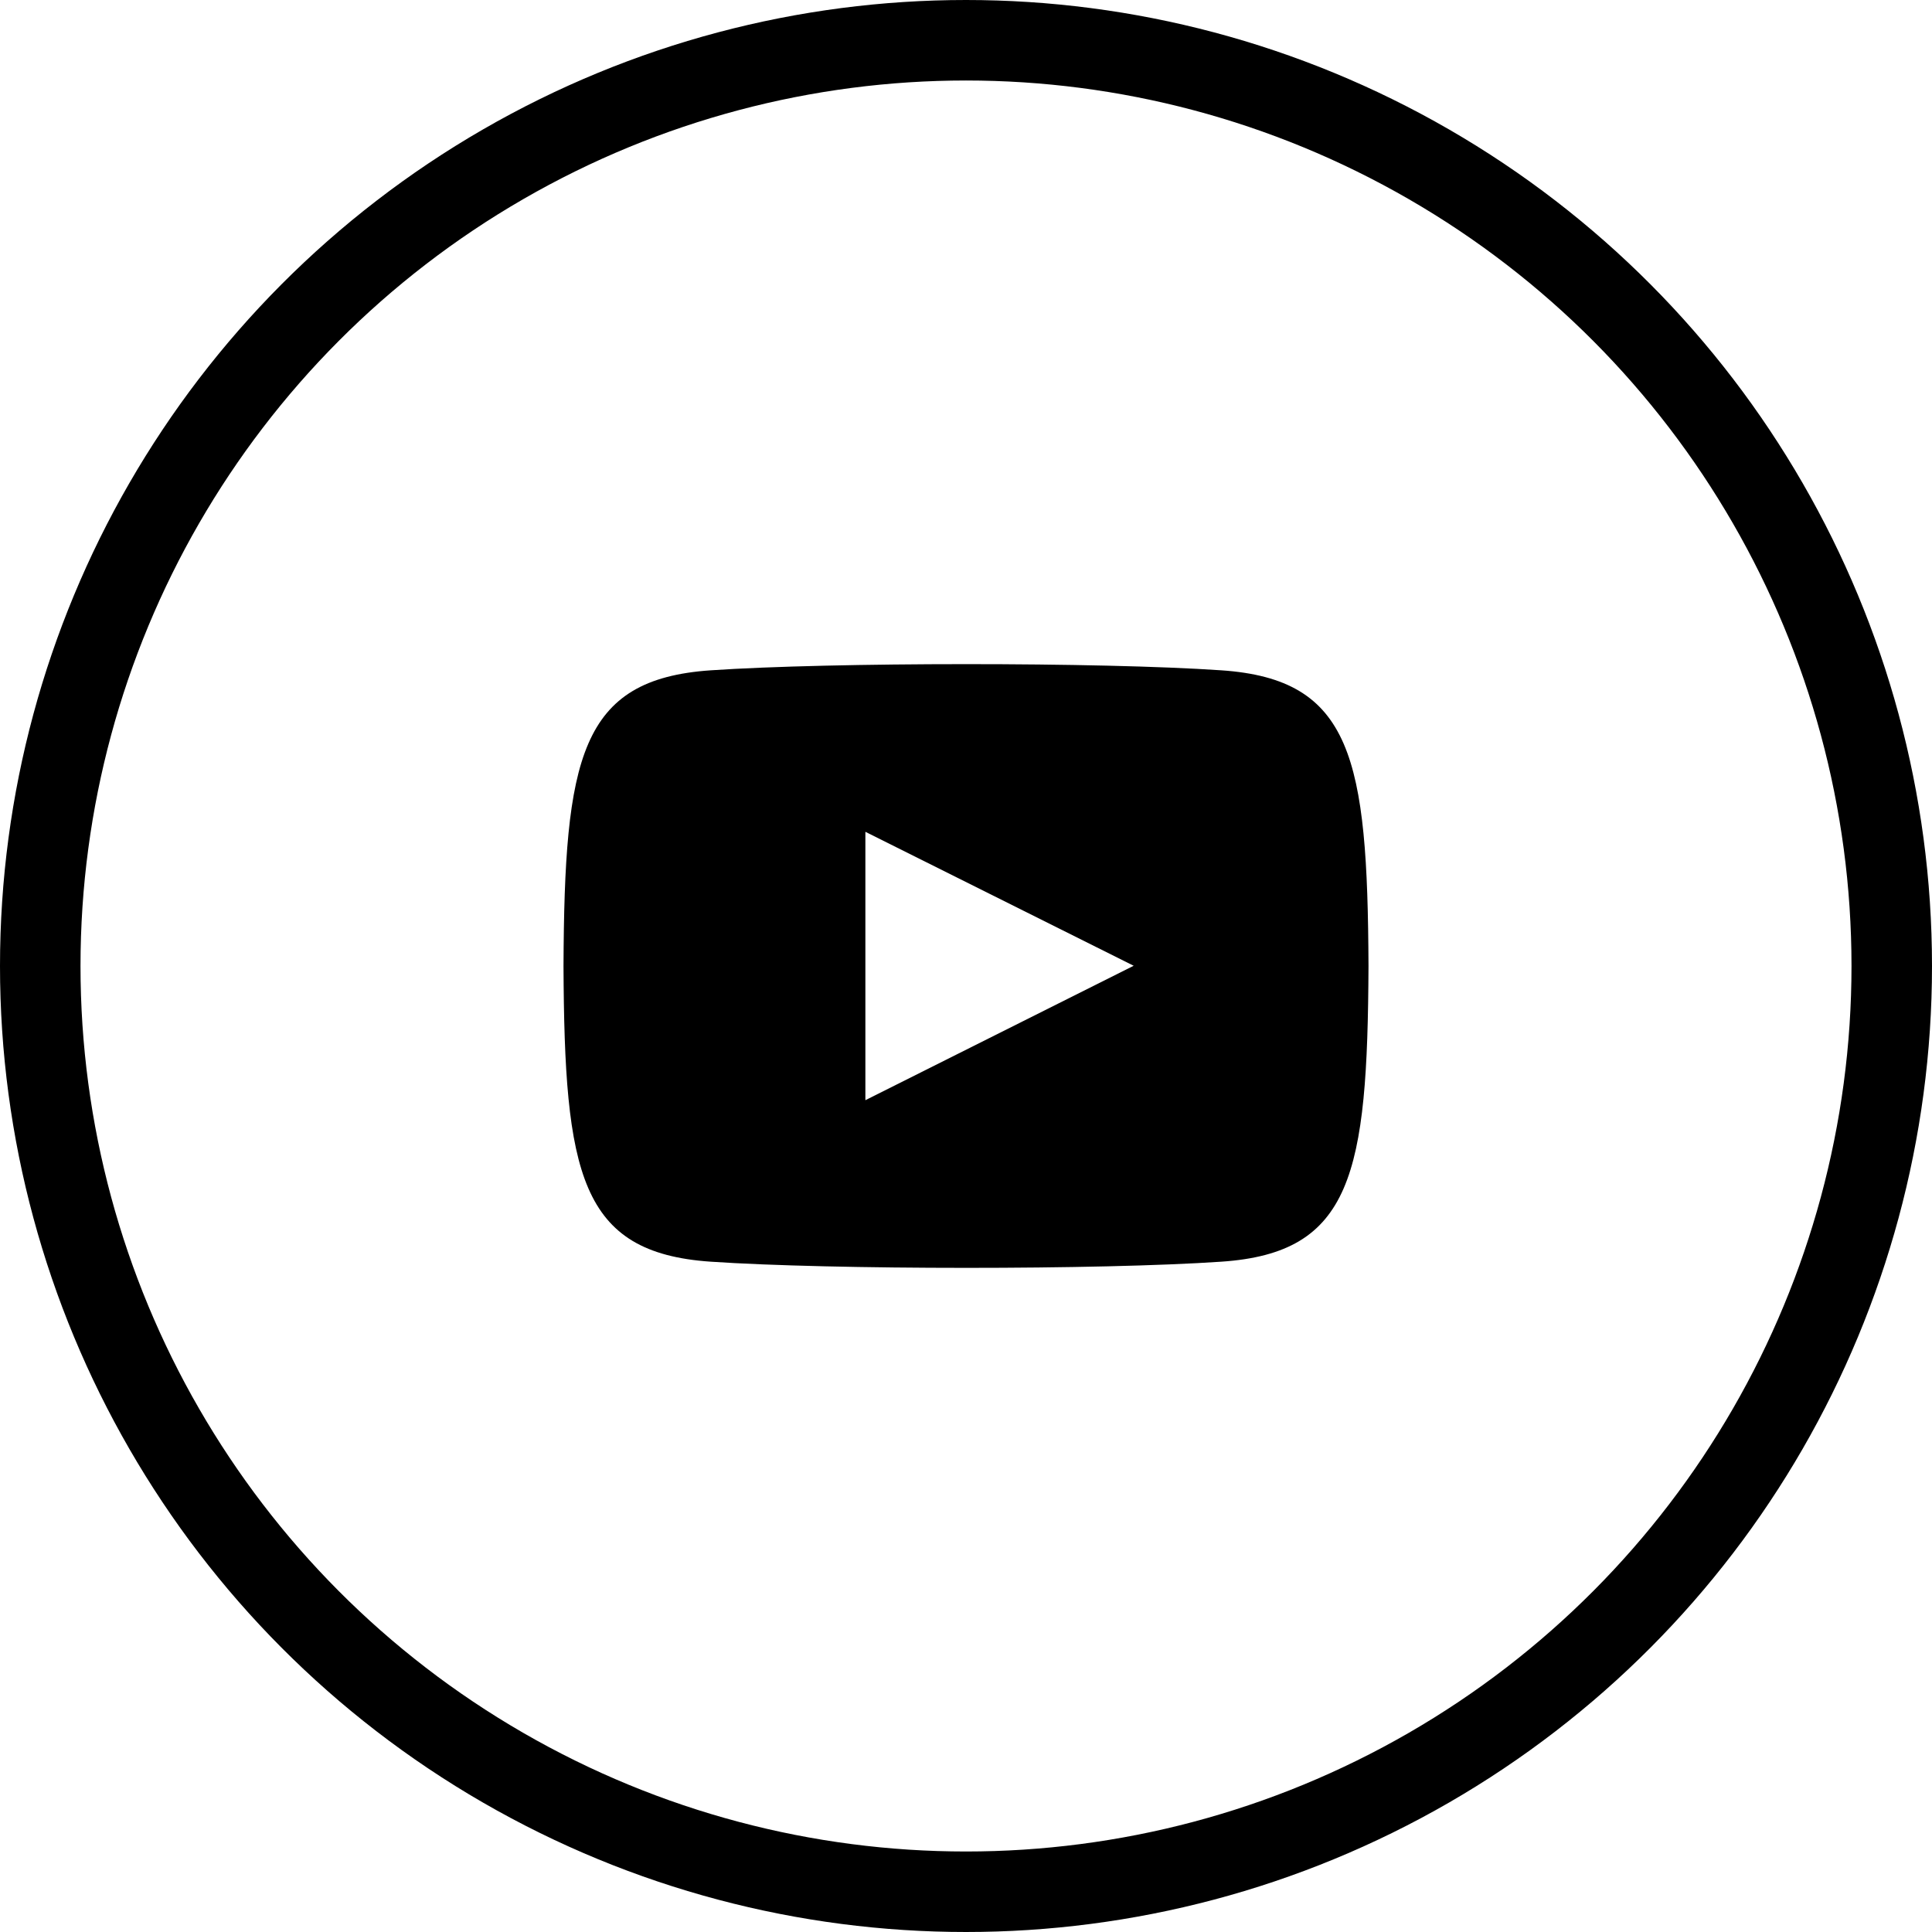
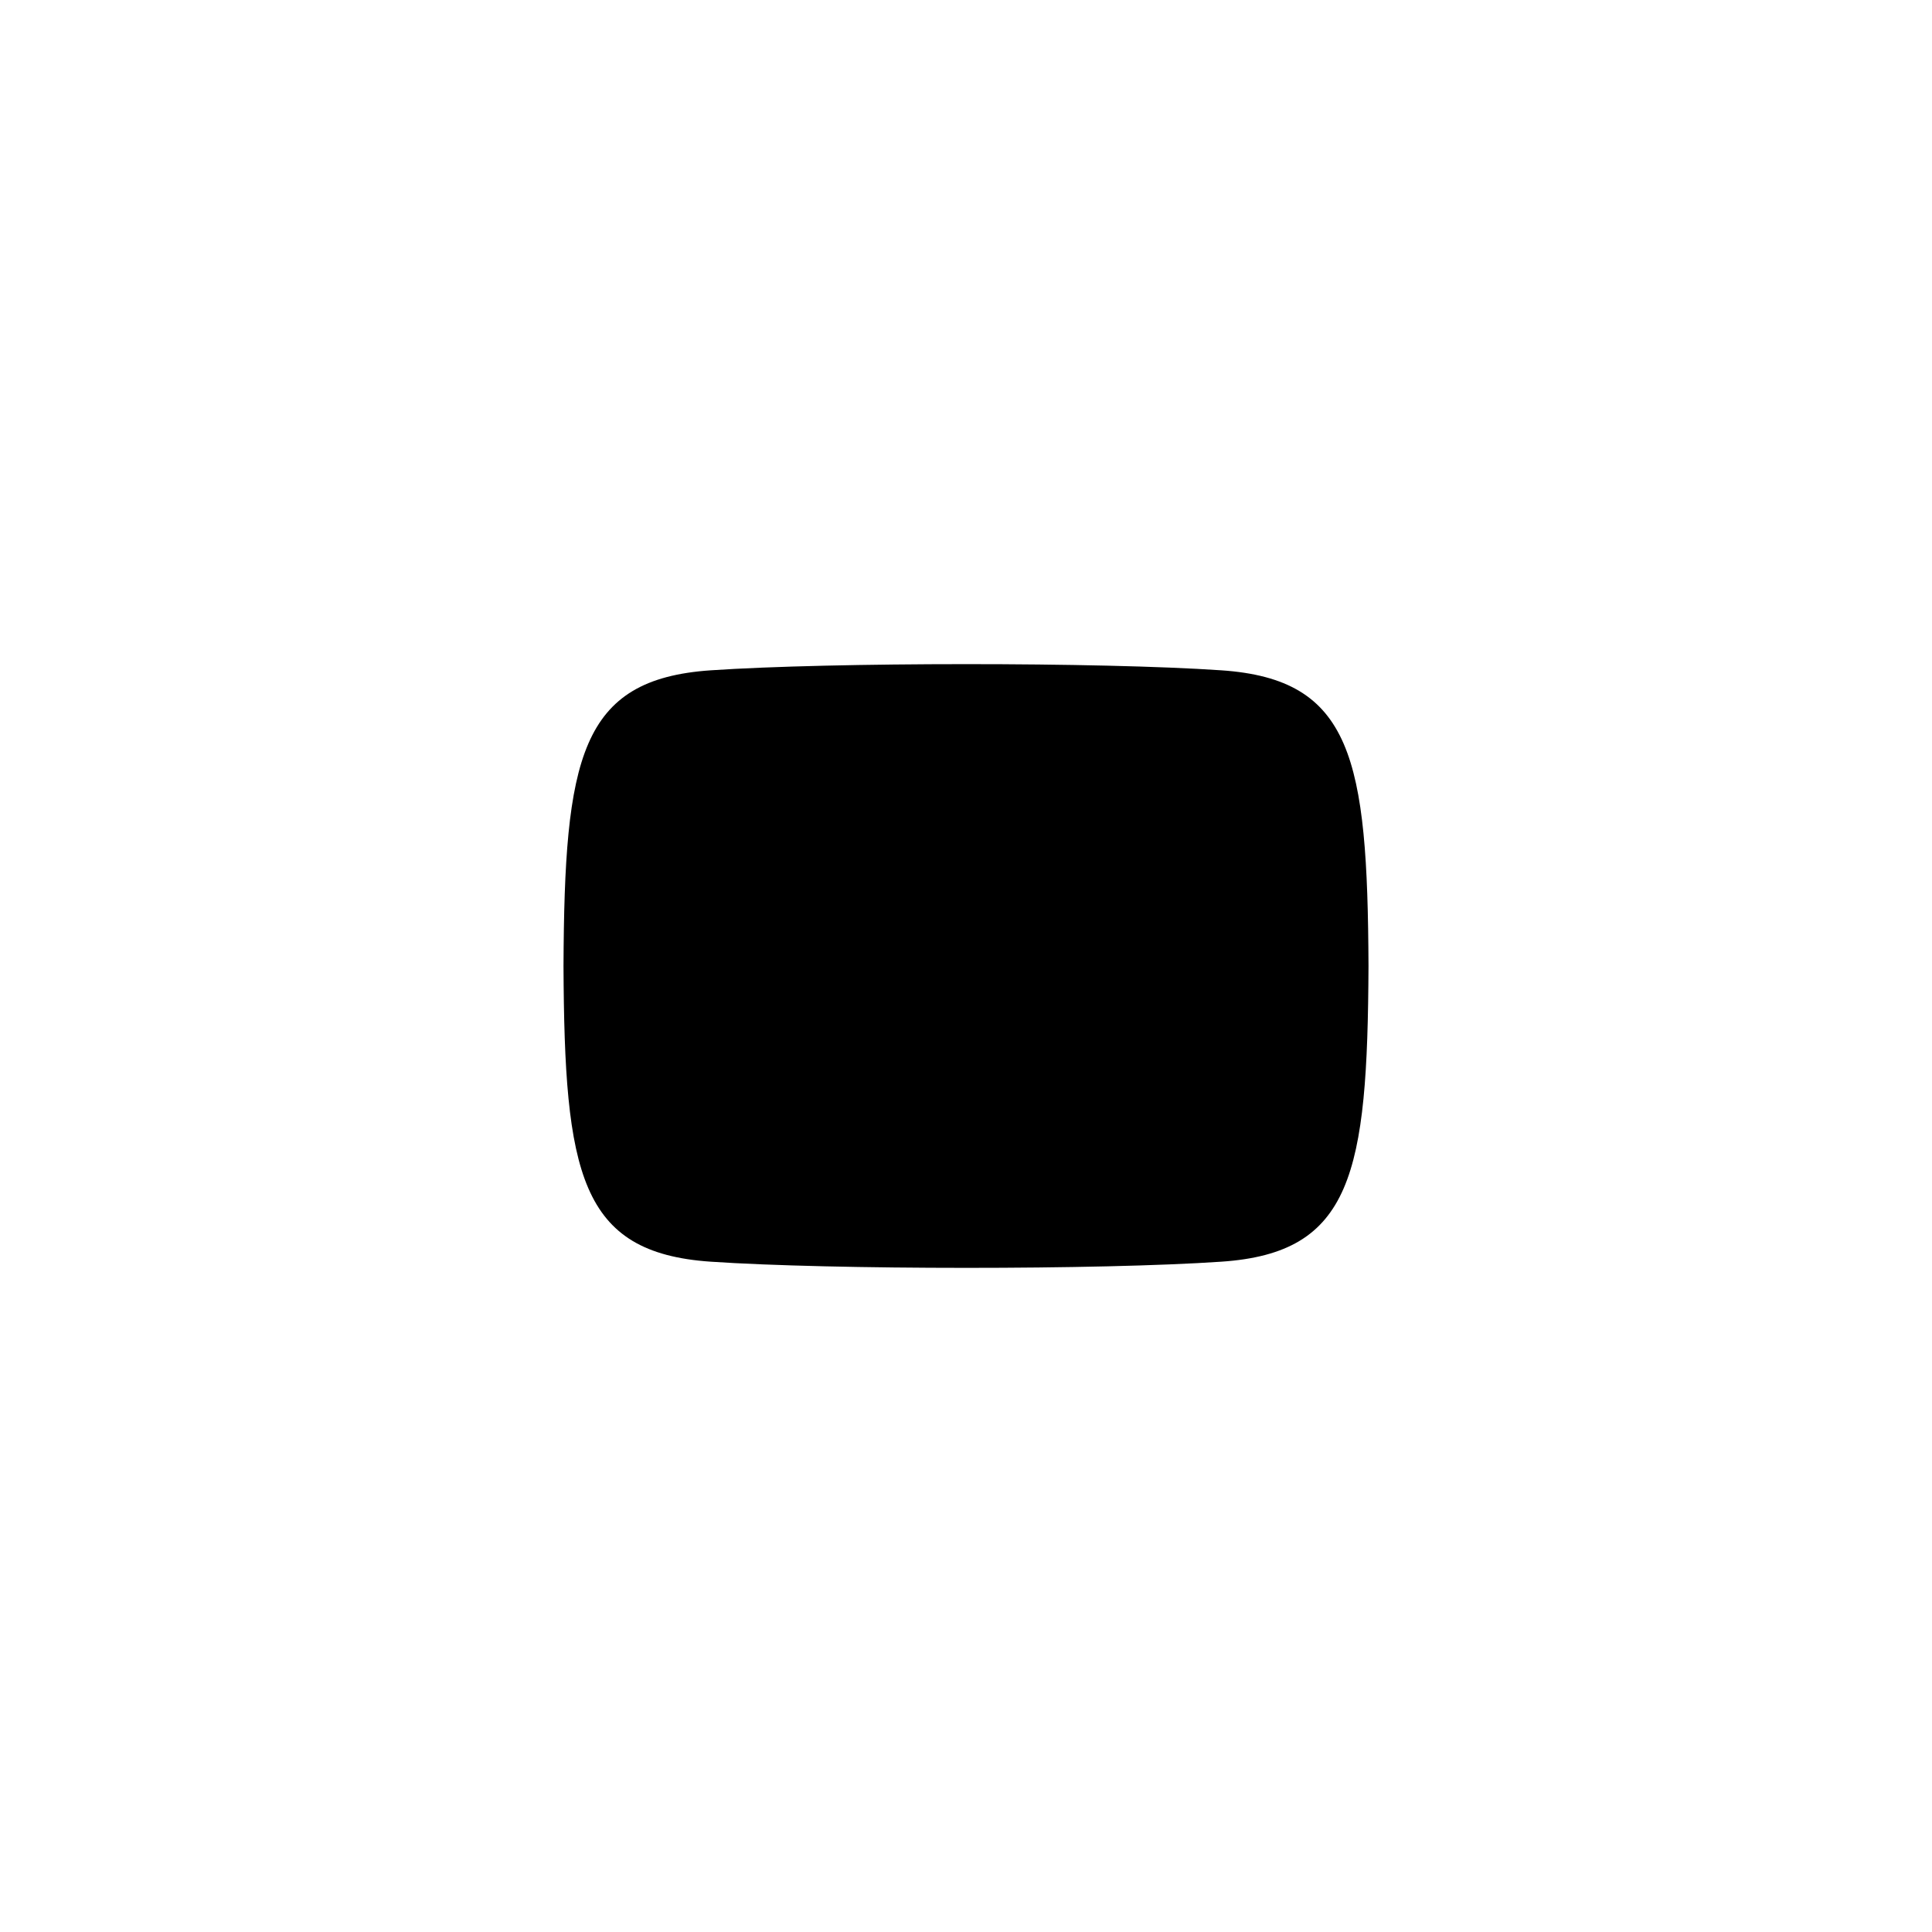
<svg xmlns="http://www.w3.org/2000/svg" width="24" height="24" viewBox="0 0 24 24" fill="none">
-   <circle cx="12" cy="12" r="11.5" stroke="black" />
  <g clip-path="url(#clip0_43_70)">
-     <path d="M15.173 8.327C13.671 8.224 10.327 8.225 8.827 8.327C7.203 8.438 7.012 9.418 7 12C7.012 14.577 7.202 15.562 8.827 15.673C10.327 15.775 13.671 15.776 15.173 15.673C16.797 15.563 16.988 14.582 17 12C16.988 9.423 16.798 8.438 15.173 8.327V8.327ZM10.75 13.667V10.333L14.083 11.997L10.75 13.667V13.667Z" fill="black" />
+     <path d="M15.173 8.327C13.671 8.224 10.327 8.225 8.827 8.327C7.203 8.438 7.012 9.418 7 12C7.012 14.577 7.202 15.562 8.827 15.673C10.327 15.775 13.671 15.776 15.173 15.673C16.797 15.563 16.988 14.582 17 12C16.988 9.423 16.798 8.438 15.173 8.327V8.327ZM10.75 13.667V10.333L10.75 13.667V13.667Z" fill="black" />
  </g>
  <defs>
    <clipPath id="clip0_43_70">
      <rect width="10" height="10" fill="white" transform="translate(7 7)" />
    </clipPath>
  </defs>
</svg>